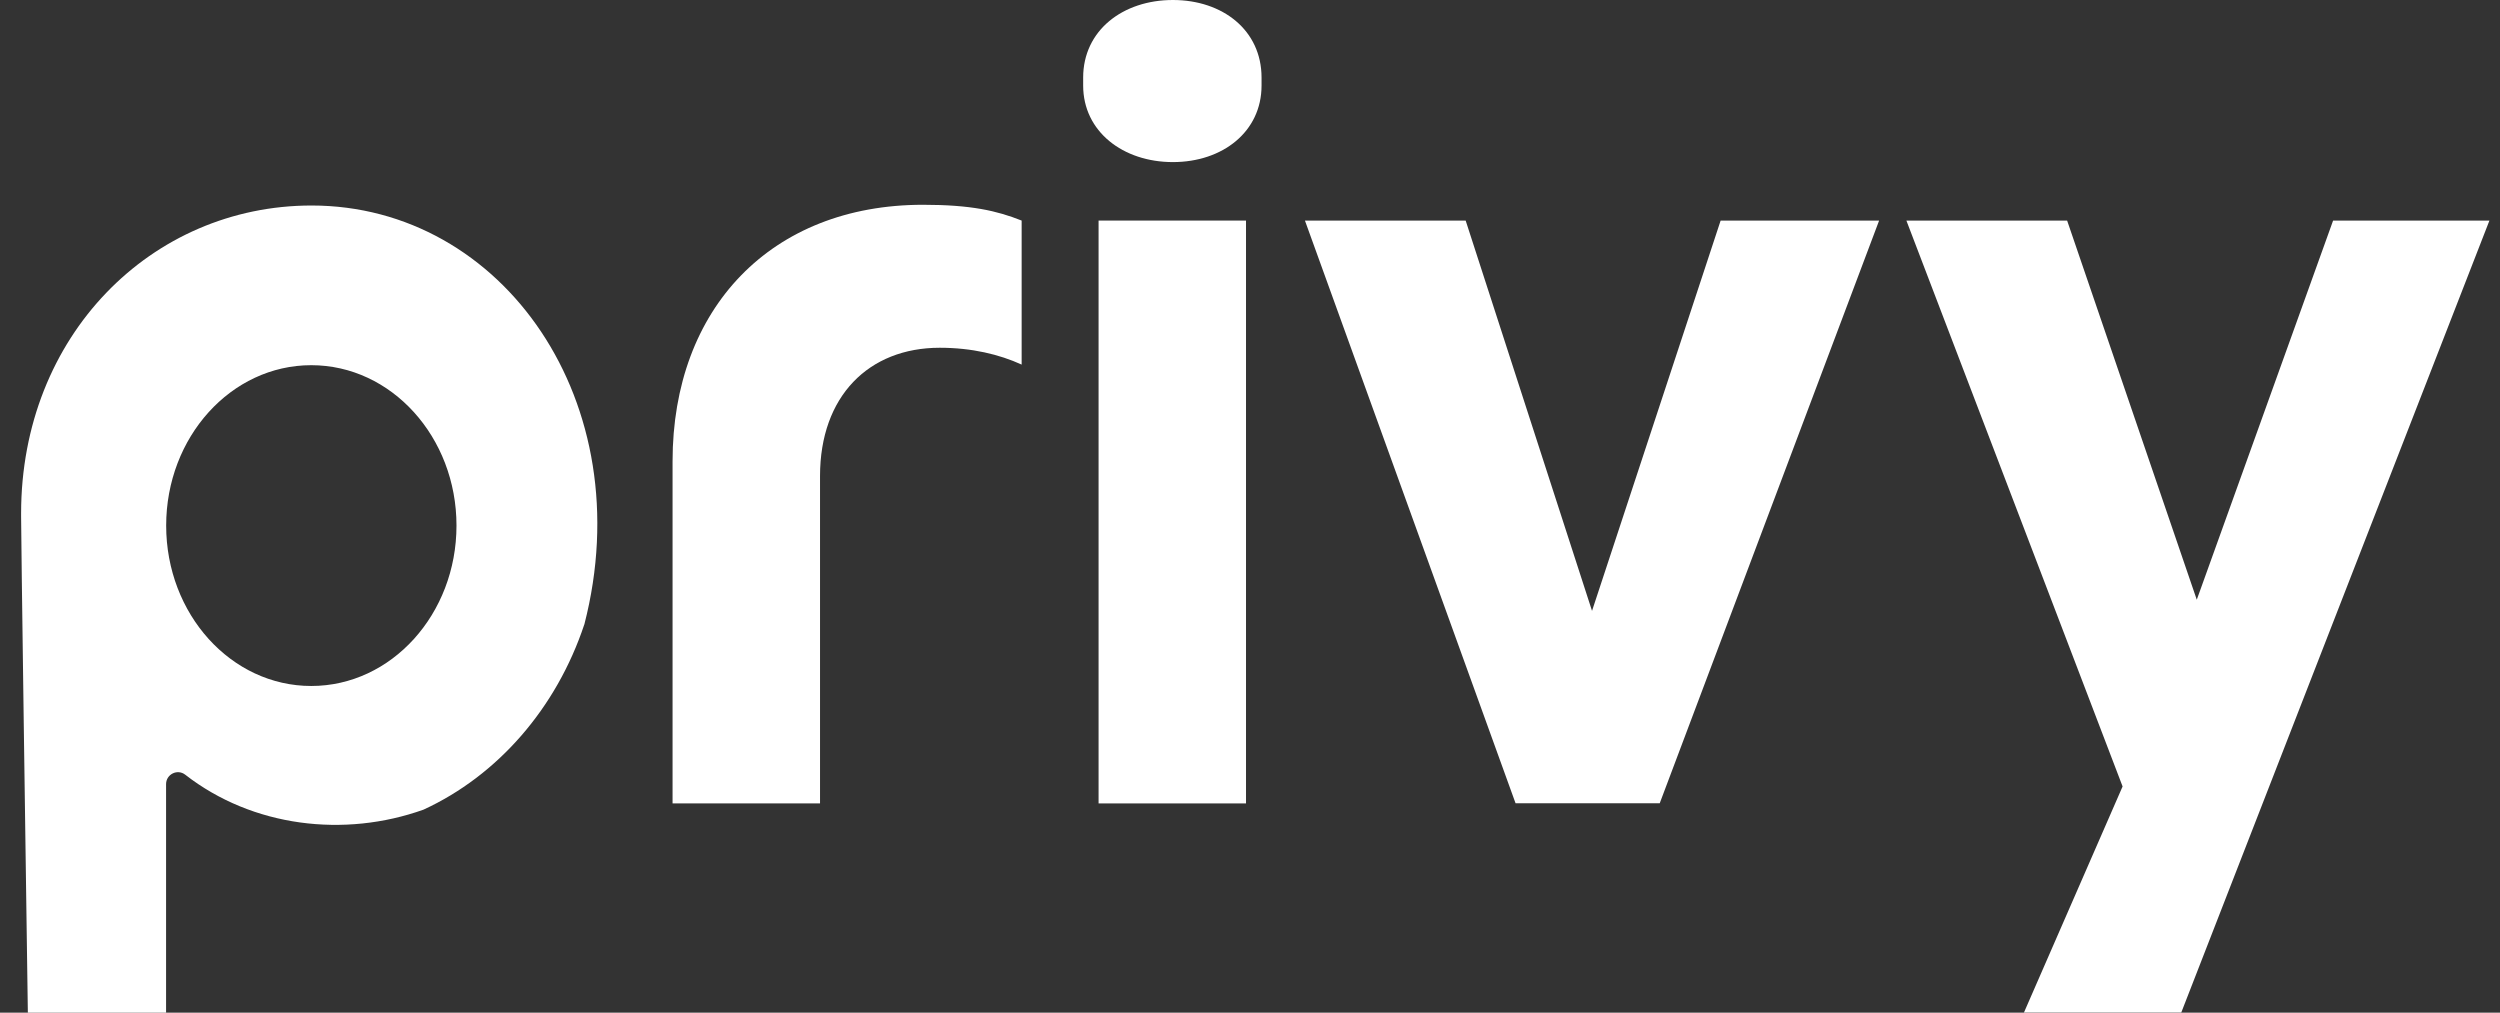
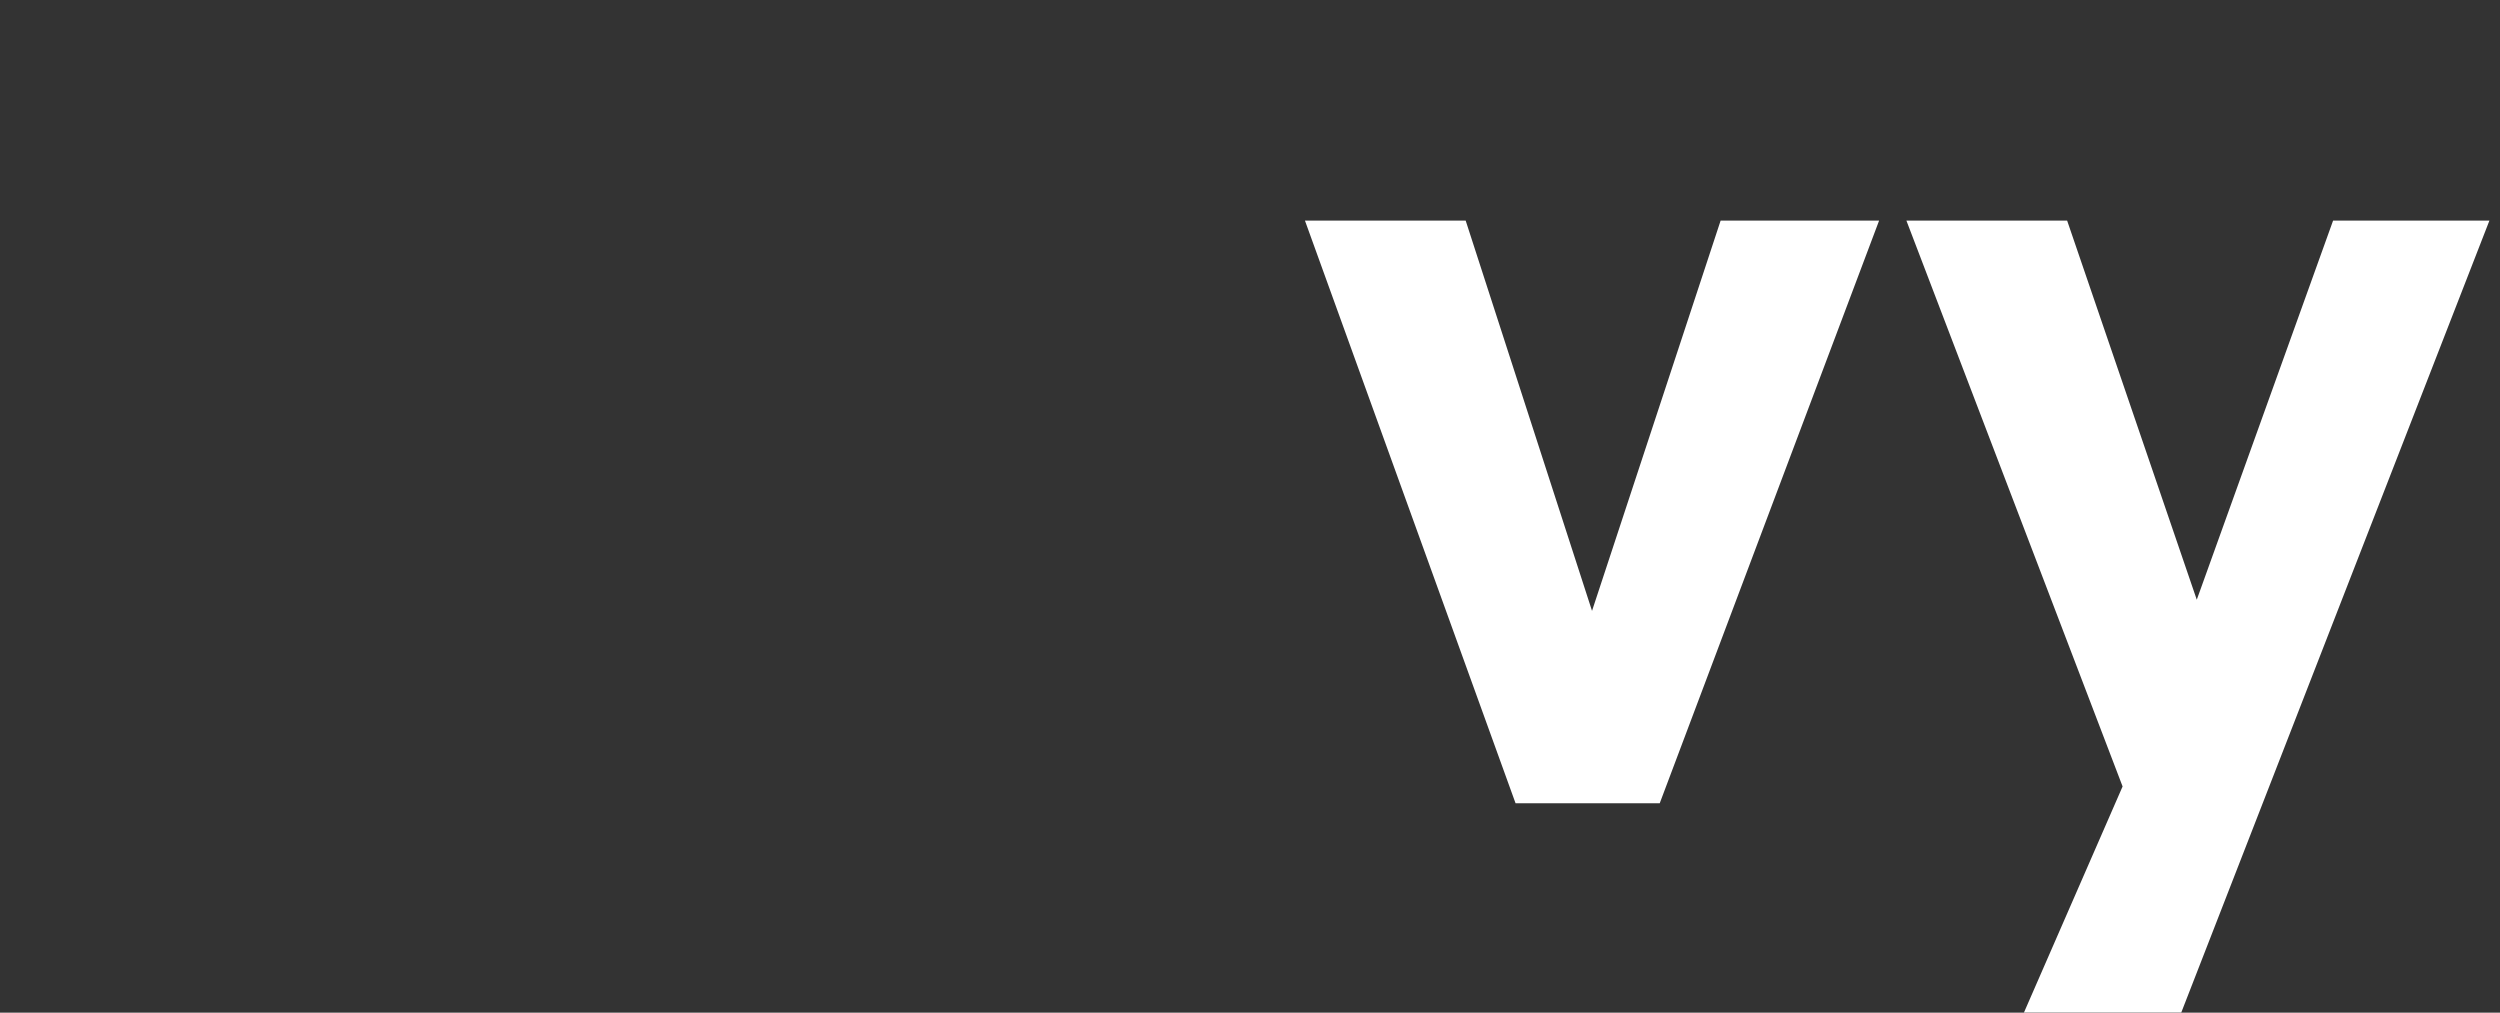
<svg xmlns="http://www.w3.org/2000/svg" fill="none" viewBox="0 0 79 32" height="32" width="79">
  <rect x="0" y="0" width="79" height="32" fill="#333333" stroke="none" />
-   <path fill="white" d="M21.253 14.578V25.388H25.913V15.042C25.913 12.517 27.456 10.989 29.696 10.989C30.711 10.989 31.584 11.201 32.284 11.521V6.97C31.501 6.658 30.677 6.471 29.168 6.471C24.369 6.471 21.253 9.741 21.253 14.578Z" />
-   <path fill="white" d="M37.063 0C35.486 0 34.228 0.958 34.228 2.452V2.703C34.228 4.16 35.49 5.122 37.063 5.122C38.637 5.122 39.865 4.16 39.865 2.703V2.452C39.865 0.958 38.64 0 37.063 0Z" />
-   <path fill="white" d="M39.374 6.97H34.715V25.388H39.374V6.97Z" />
-   <path fill="white" d="M9.847 6.494C4.776 6.494 0.667 10.616 0.667 16.221C0.667 16.255 0.667 16.293 0.667 16.327C0.659 16.418 0.824 28.198 0.88 32H5.248V24.779C5.248 24.468 5.604 24.289 5.851 24.479C7.982 26.137 10.881 26.479 13.383 25.585C15.728 24.506 17.582 22.38 18.462 19.738C18.466 19.734 18.466 19.73 18.466 19.73C20.268 12.726 15.9 6.494 9.844 6.494H9.847ZM9.836 21.677C7.304 21.677 5.251 19.407 5.251 16.608C5.251 13.81 7.304 11.54 9.836 11.54C12.368 11.54 14.425 13.81 14.425 16.608C14.425 19.407 12.368 21.677 9.836 21.677Z" />
  <path fill="white" d="M54.372 6.97L50.308 19.304L46.315 6.97H41.236L47.892 25.384H52.447L59.38 6.97H54.372Z" />
  <path fill="white" d="M73.726 6.97L69.418 18.951L65.321 6.97H60.242L67.074 24.852L63.957 31.996H68.928L78.666 6.97H73.726Z" />
</svg>